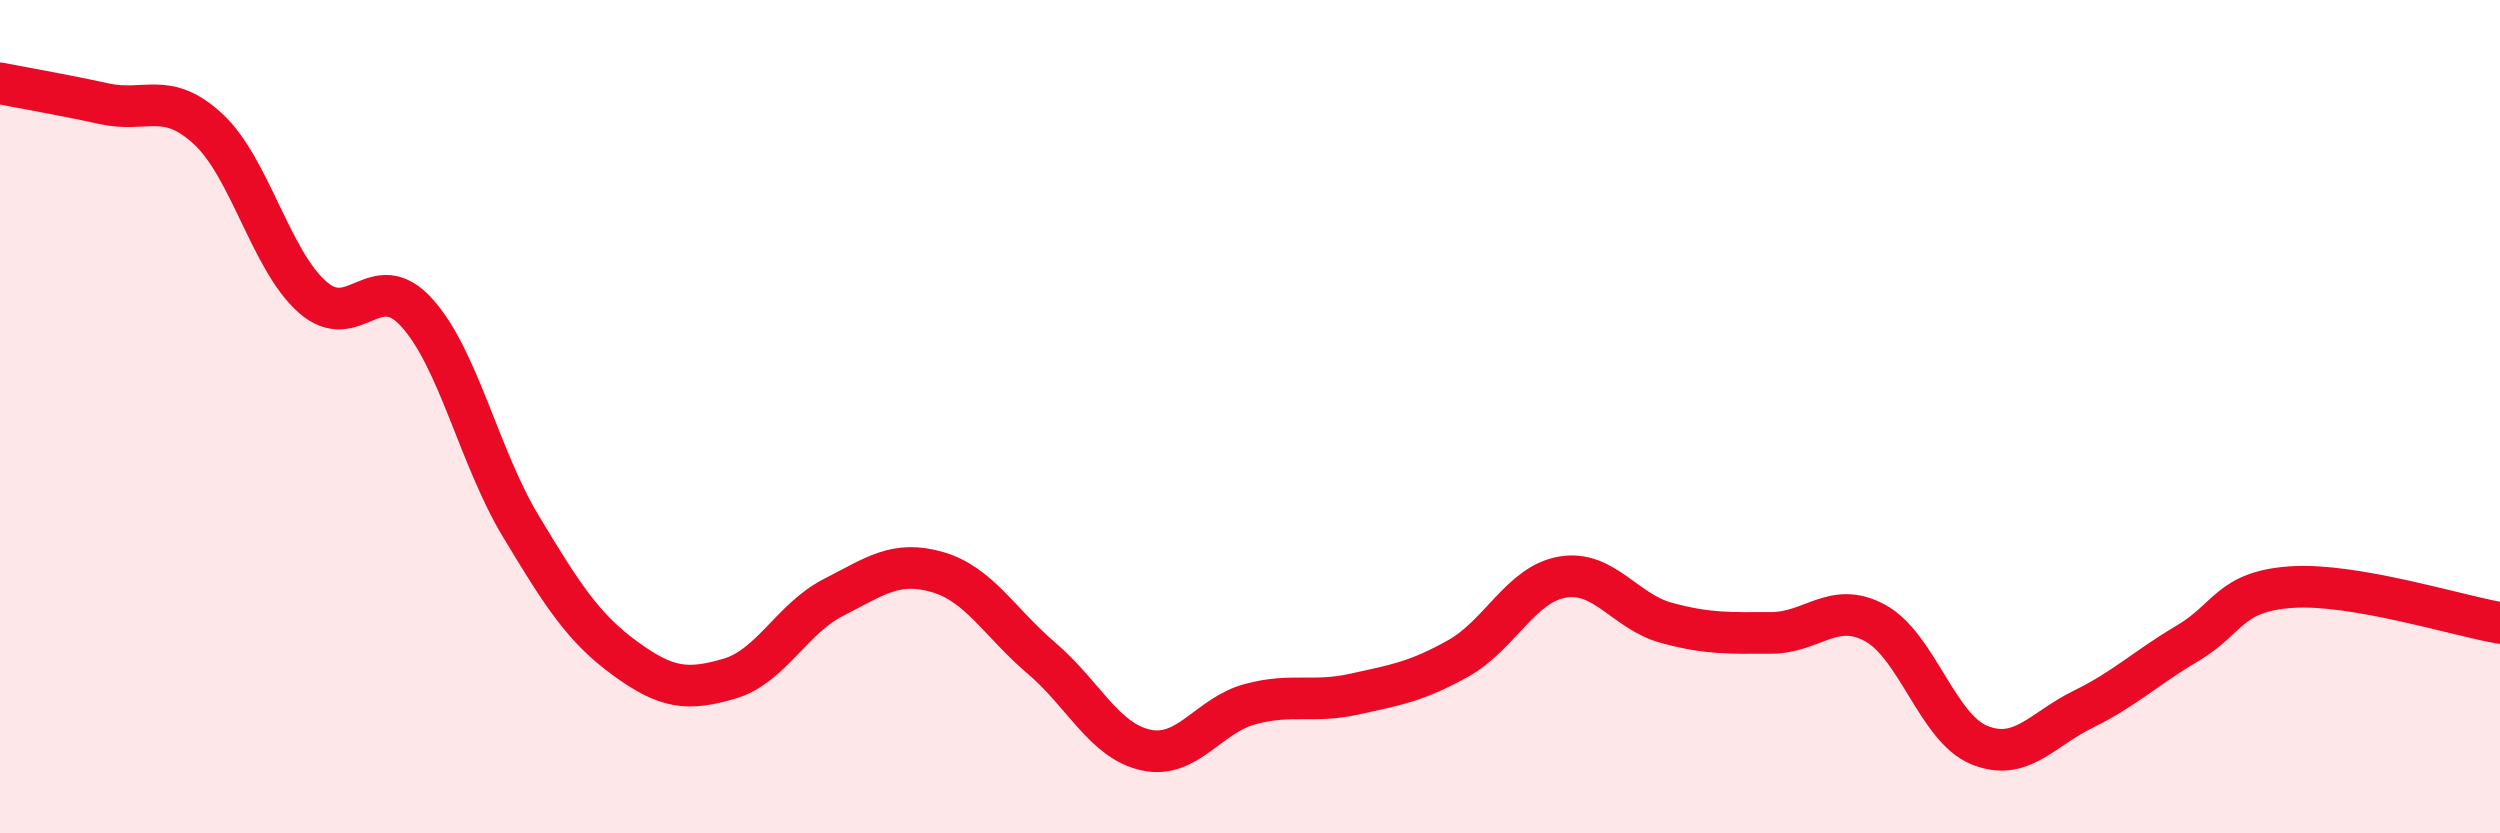
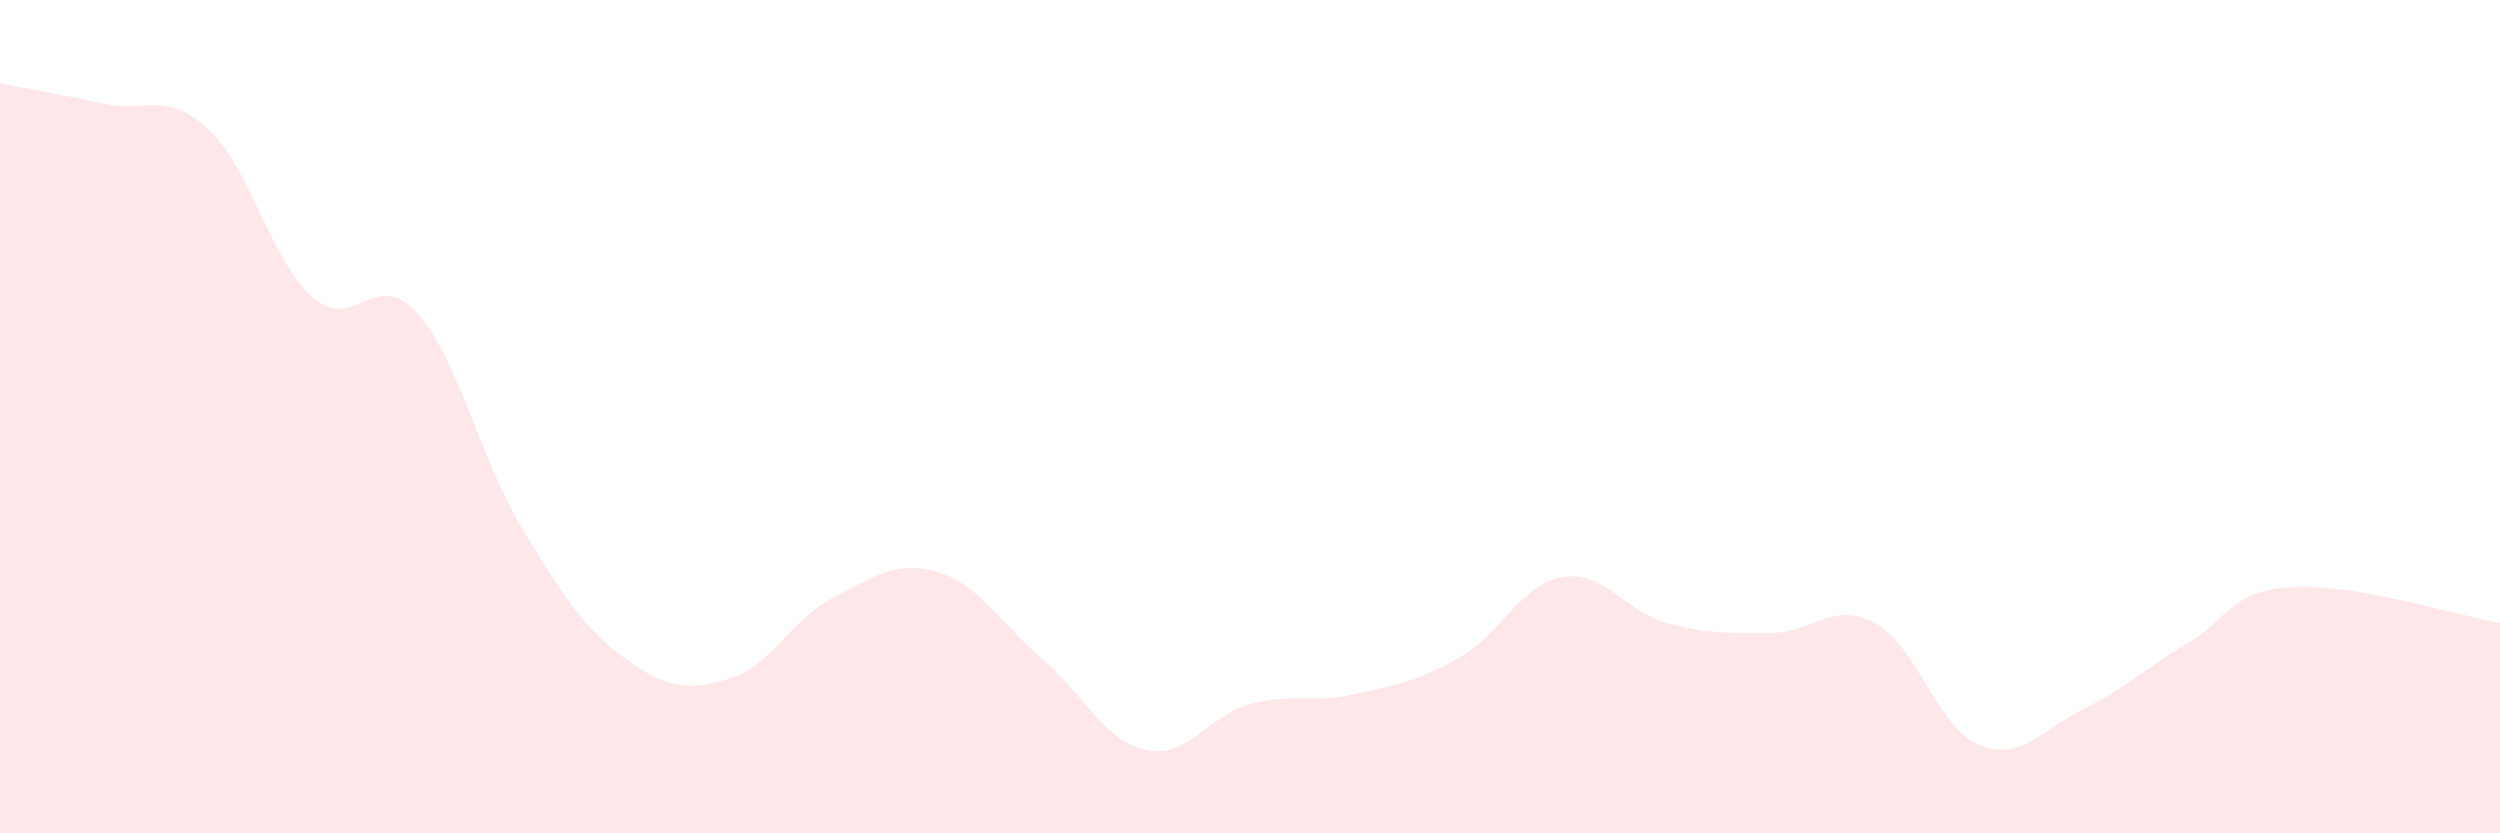
<svg xmlns="http://www.w3.org/2000/svg" width="60" height="20" viewBox="0 0 60 20">
  <path d="M 0,2 C 0.5,2.1 1.5,2.27 2.5,2.49 C 3.5,2.71 4,2.17 5,3.1 C 6,4.03 6.5,6.25 7.5,7.13 C 8.5,8.01 9,6.4 10,7.5 C 11,8.6 11.5,10.97 12.5,12.63 C 13.5,14.29 14,15.07 15,15.8 C 16,16.53 16.5,16.58 17.5,16.29 C 18.5,16 19,14.85 20,14.34 C 21,13.83 21.5,13.44 22.5,13.73 C 23.5,14.02 24,14.95 25,15.8 C 26,16.65 26.5,17.78 27.5,18 C 28.5,18.22 29,17.17 30,16.9 C 31,16.63 31.5,16.88 32.5,16.66 C 33.5,16.44 34,16.36 35,15.8 C 36,15.24 36.5,14.02 37.5,13.85 C 38.5,13.68 39,14.68 40,14.95 C 41,15.22 41.5,15.19 42.5,15.19 C 43.5,15.19 44,14.41 45,14.95 C 46,15.49 46.5,17.47 47.5,17.88 C 48.5,18.29 49,17.51 50,17.02 C 51,16.53 51.5,16.03 52.5,15.44 C 53.5,14.85 53.5,14.19 55,14.09 C 56.5,13.99 59,14.78 60,14.95L60 20L0 20Z" fill="#EB0A25" opacity="0.1" stroke-linecap="round" stroke-linejoin="round" />
-   <path d="M 0,2 C 0.5,2.1 1.5,2.27 2.5,2.49 C 3.5,2.71 4,2.17 5,3.1 C 6,4.03 6.5,6.25 7.5,7.13 C 8.5,8.01 9,6.4 10,7.5 C 11,8.6 11.5,10.97 12.5,12.63 C 13.5,14.29 14,15.07 15,15.8 C 16,16.53 16.5,16.58 17.5,16.29 C 18.5,16 19,14.85 20,14.34 C 21,13.83 21.5,13.44 22.5,13.73 C 23.5,14.02 24,14.95 25,15.8 C 26,16.65 26.5,17.78 27.5,18 C 28.5,18.22 29,17.17 30,16.9 C 31,16.63 31.5,16.88 32.5,16.66 C 33.5,16.44 34,16.36 35,15.8 C 36,15.24 36.5,14.02 37.5,13.85 C 38.5,13.68 39,14.68 40,14.95 C 41,15.22 41.5,15.19 42.5,15.19 C 43.5,15.19 44,14.41 45,14.95 C 46,15.49 46.5,17.47 47.5,17.88 C 48.5,18.29 49,17.51 50,17.02 C 51,16.53 51.5,16.03 52.5,15.44 C 53.5,14.85 53.5,14.19 55,14.09 C 56.5,13.99 59,14.78 60,14.95" stroke="#EB0A25" stroke-width="1" fill="none" stroke-linecap="round" stroke-linejoin="round" />
</svg>